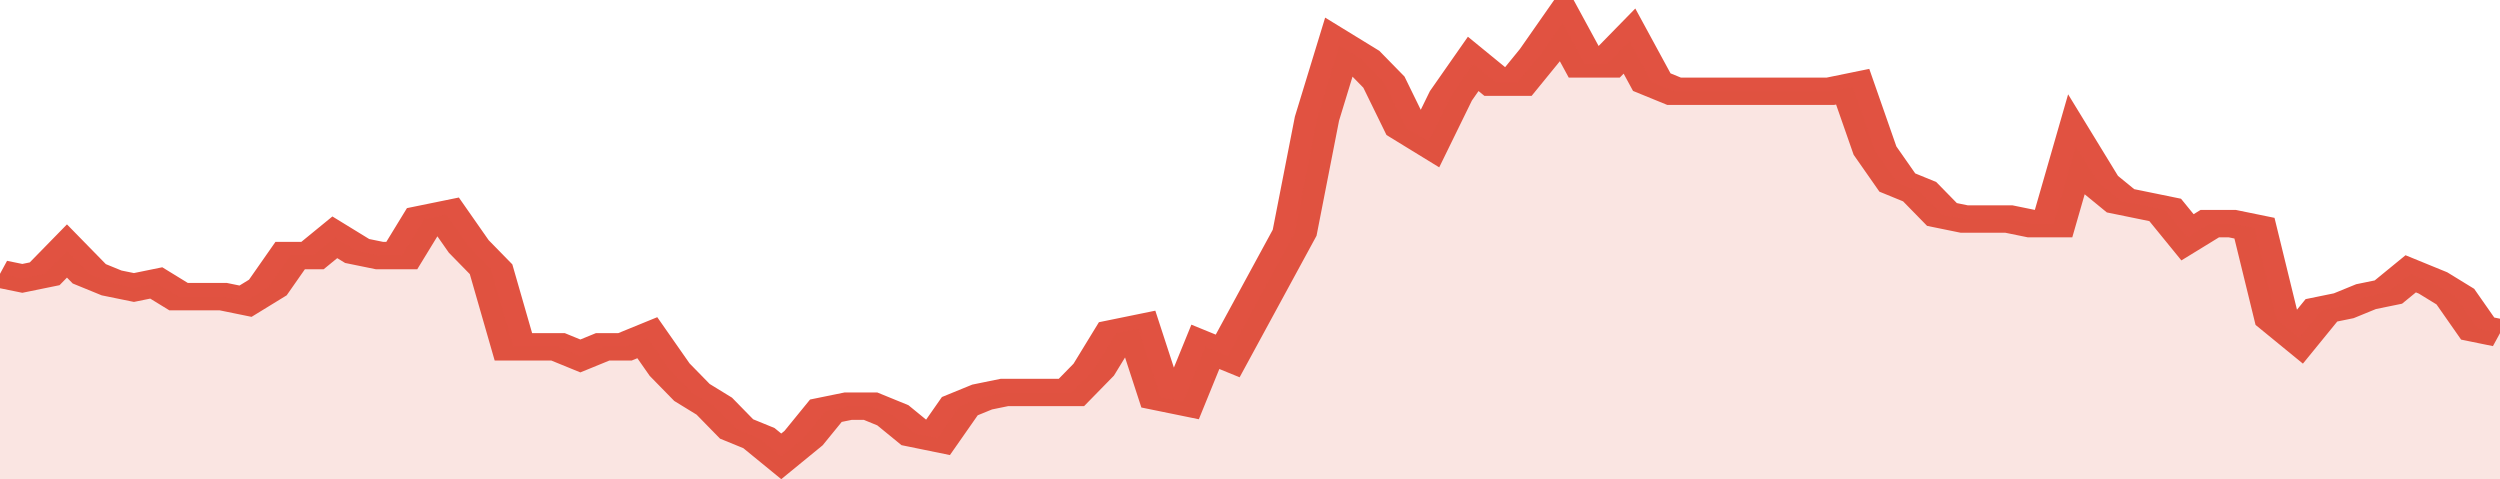
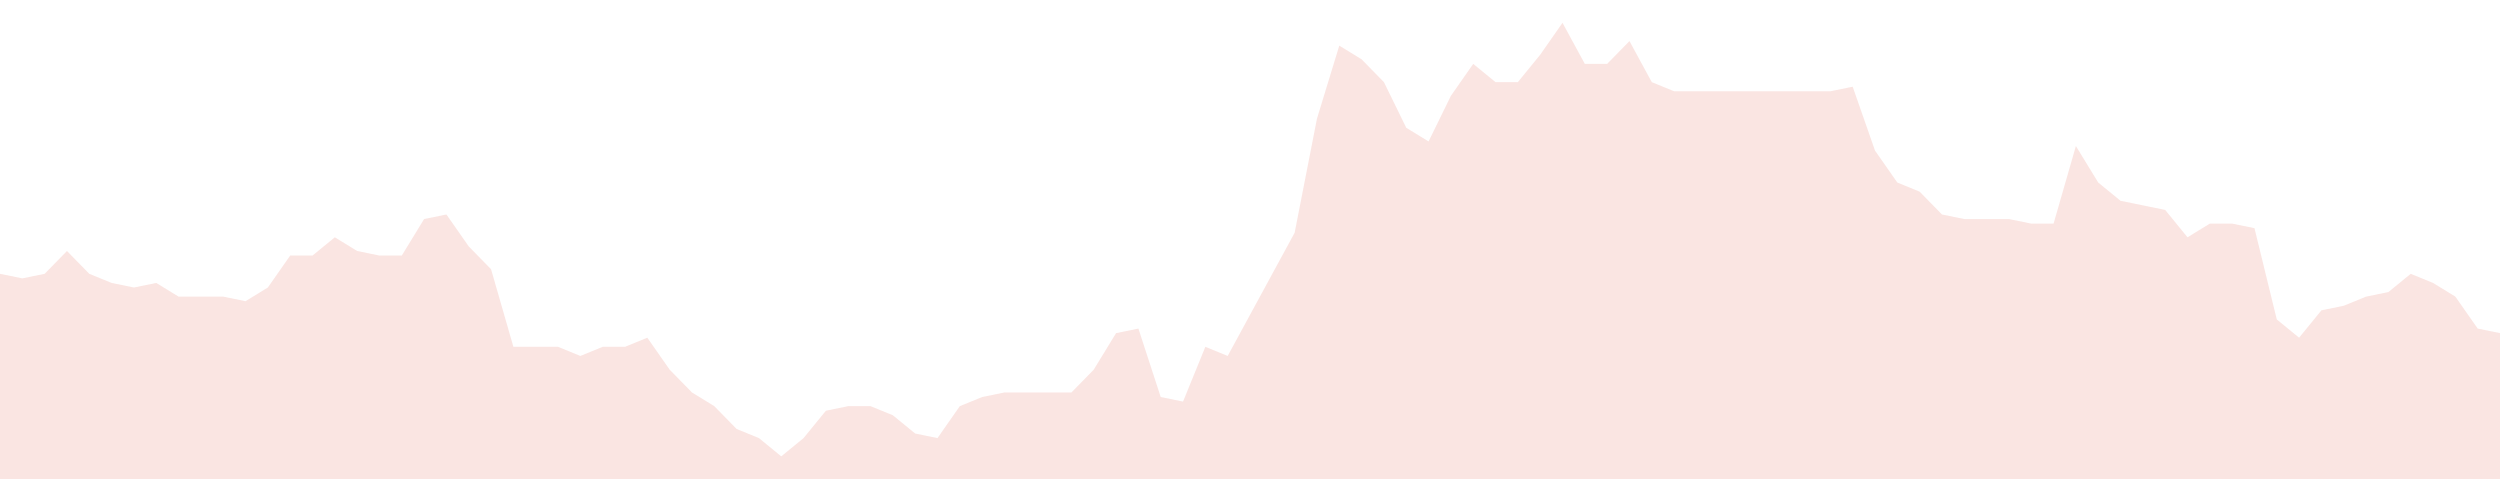
<svg xmlns="http://www.w3.org/2000/svg" viewBox="0 0 336 105" width="120" height="23" preserveAspectRatio="none">
-   <polyline fill="none" stroke="#E15241" stroke-width="6" points="0, 60 3, 61 6, 60 9, 55 12, 60 15, 62 18, 63 21, 62 24, 65 27, 65 30, 65 33, 66 36, 63 39, 56 42, 56 45, 52 48, 55 51, 56 54, 56 57, 48 60, 47 63, 54 66, 59 69, 76 72, 76 75, 76 78, 78 81, 76 84, 76 87, 74 90, 81 93, 86 96, 89 99, 94 102, 96 105, 100 108, 96 111, 90 114, 89 117, 89 120, 91 123, 95 126, 96 129, 89 132, 87 135, 86 138, 86 141, 86 144, 86 147, 81 150, 73 153, 72 156, 87 159, 88 162, 76 165, 78 168, 69 171, 60 174, 51 177, 26 180, 10 183, 13 186, 18 189, 28 192, 31 195, 21 198, 14 201, 18 204, 18 207, 12 210, 5 213, 14 216, 14 219, 9 222, 18 225, 20 228, 20 231, 20 234, 20 237, 20 240, 20 243, 20 246, 20 249, 19 252, 33 255, 40 258, 42 261, 47 264, 48 267, 48 270, 48 273, 49 276, 49 279, 32 282, 40 285, 44 288, 45 291, 46 294, 52 297, 49 300, 49 303, 50 306, 70 309, 74 312, 68 315, 67 318, 65 321, 64 324, 60 327, 62 330, 65 333, 72 336, 73 336, 73 "> </polyline>
  <polygon fill="#E15241" opacity="0.15" points="0, 105 0, 60 3, 61 6, 60 9, 55 12, 60 15, 62 18, 63 21, 62 24, 65 27, 65 30, 65 33, 66 36, 63 39, 56 42, 56 45, 52 48, 55 51, 56 54, 56 57, 48 60, 47 63, 54 66, 59 69, 76 72, 76 75, 76 78, 78 81, 76 84, 76 87, 74 90, 81 93, 86 96, 89 99, 94 102, 96 105, 100 108, 96 111, 90 114, 89 117, 89 120, 91 123, 95 126, 96 129, 89 132, 87 135, 86 138, 86 141, 86 144, 86 147, 81 150, 73 153, 72 156, 87 159, 88 162, 76 165, 78 168, 69 171, 60 174, 51 177, 26 180, 10 183, 13 186, 18 189, 28 192, 31 195, 21 198, 14 201, 18 204, 18 207, 12 210, 5 213, 14 216, 14 219, 9 222, 18 225, 20 228, 20 231, 20 234, 20 237, 20 240, 20 243, 20 246, 20 249, 19 252, 33 255, 40 258, 42 261, 47 264, 48 267, 48 270, 48 273, 49 276, 49 279, 32 282, 40 285, 44 288, 45 291, 46 294, 52 297, 49 300, 49 303, 50 306, 70 309, 74 312, 68 315, 67 318, 65 321, 64 324, 60 327, 62 330, 65 333, 72 336, 73 336, 105 " />
</svg>